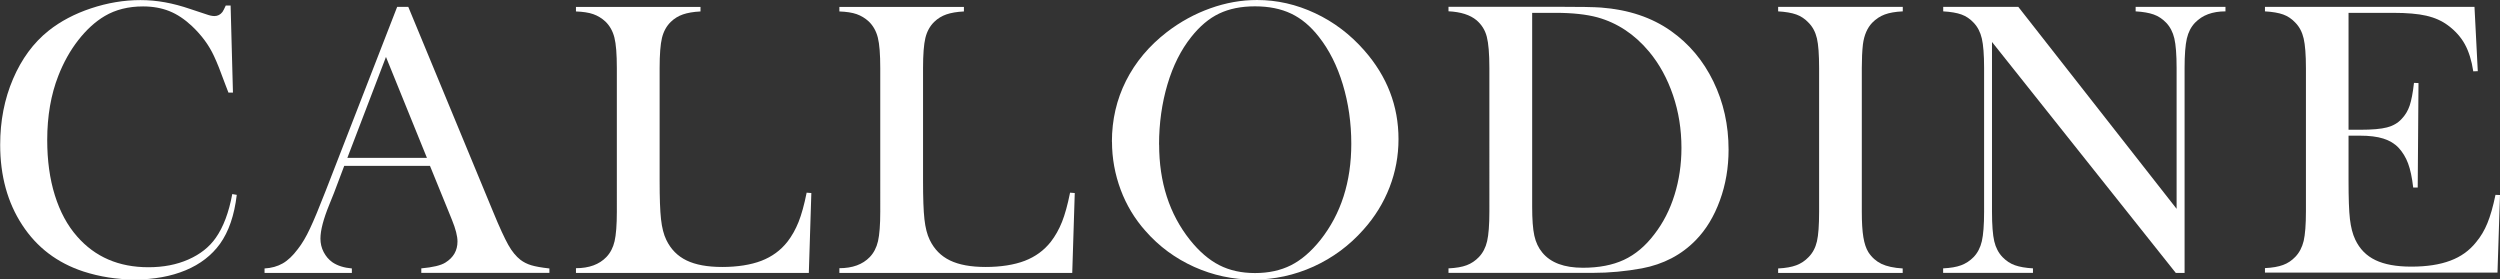
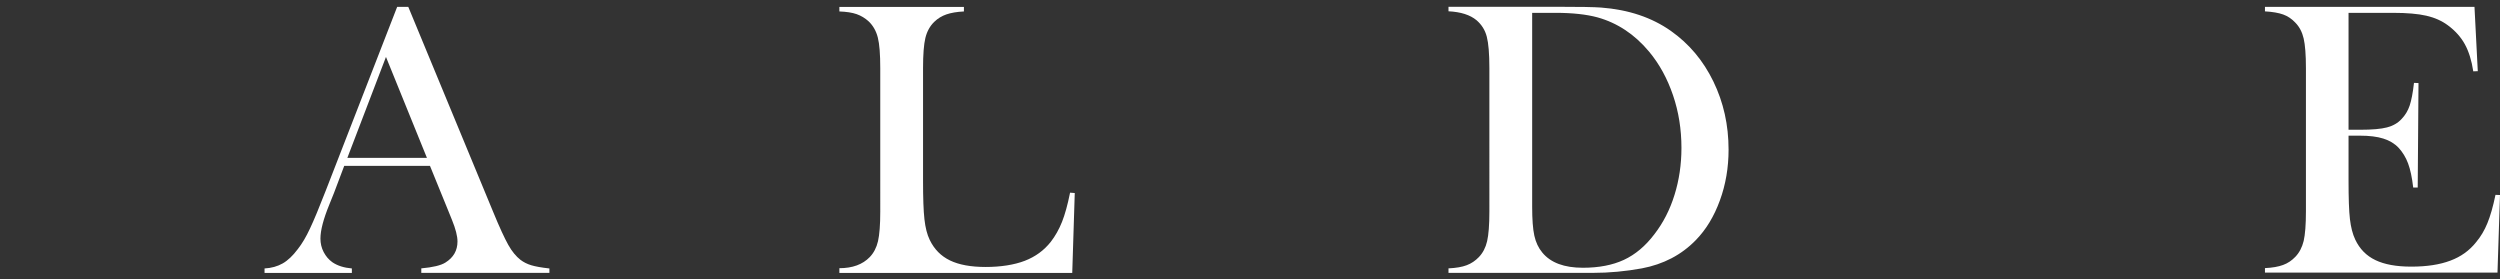
<svg xmlns="http://www.w3.org/2000/svg" id="Layer_1" viewBox="0 0 288.04 32.2">
  <rect x="0" y="0" width="288.04" height="32.2" fill="#333333" stroke="none" />
  <defs>
    <style>
      .cls-1 {
        fill: #fff;
      }
    </style>
  </defs>
-   <path class="cls-1" d="M26.57.63l.27,10.04h-.52c-.16-.43-.29-.76-.38-.99-.52-1.44-.95-2.51-1.28-3.21-.58-1.26-1.43-2.41-2.54-3.46-.84-.79-1.71-1.37-2.61-1.73s-1.91-.54-3.03-.54c-1.69,0-3.16.37-4.4,1.1-1.09.64-2.11,1.57-3.05,2.77s-1.71,2.58-2.31,4.12c-.85,2.17-1.28,4.64-1.28,7.41,0,2.35.29,4.47.88,6.36s1.44,3.47,2.56,4.74c2.07,2.37,4.81,3.55,8.22,3.55,1.71,0,3.24-.29,4.6-.89s2.42-1.43,3.17-2.51c.87-1.24,1.5-2.92,1.89-5.03l.52.09c-.28,2.37-.93,4.24-1.93,5.64-.96,1.33-2.28,2.35-3.96,3.05-1.68.7-3.63,1.06-5.85,1.06-2.07,0-4.04-.31-5.93-.92-3.01-.99-5.36-2.77-7.05-5.36-1.69-2.58-2.54-5.66-2.54-9.24,0-2.74.49-5.27,1.48-7.58S3.85,4.93,5.61,3.53c1.36-1.08,2.99-1.94,4.88-2.57s3.79-.95,5.69-.95,3.73.34,5.75,1.03l1.84.61c.36.13.67.2.94.2.37,0,.68-.16.92-.47.1-.15.23-.4.38-.74h.54Z" />
  <path class="cls-1" d="M63.29,31.44h-14.75v-.52c1.33-.12,2.26-.34,2.78-.67.93-.58,1.39-1.39,1.39-2.43,0-.61-.21-1.44-.63-2.47l-.38-.94-2.16-5.3h-9.88l-1.17,3.1-.56,1.39c-.67,1.65-1.01,2.94-1.01,3.89,0,.55.12,1.07.37,1.55s.58.87,1,1.17c.58.4,1.33.64,2.25.72v.52h-10.06v-.52c.79-.04,1.49-.24,2.09-.58s1.18-.9,1.75-1.66c.48-.61.95-1.4,1.4-2.37.46-.97,1.06-2.42,1.81-4.35L45.76.79h1.28l9.77,23.6c.73,1.78,1.32,3.05,1.75,3.82s.91,1.34,1.41,1.73c.36.27.77.48,1.24.62.46.14,1.16.27,2.09.37v.52ZM49.19,18.19l-4.72-11.63-4.45,11.63h9.16Z" />
-   <path class="cls-1" d="M66.36,31.44v-.54c1.51,0,2.68-.43,3.5-1.28.46-.48.78-1.09.95-1.83.17-.74.26-1.88.26-3.4V7.84c0-1.59-.09-2.76-.28-3.51s-.54-1.37-1.04-1.85c-.42-.39-.89-.67-1.4-.85s-1.18-.28-1.99-.31v-.52h14.35v.52c-.82.04-1.5.16-2.02.34s-.99.46-1.39.85c-.51.49-.85,1.12-1.03,1.86s-.27,1.91-.27,3.48v12.96c0,1.99.05,3.47.16,4.45s.31,1.77.61,2.38c.52,1.08,1.3,1.87,2.34,2.37s2.4.75,4.11.75,3.28-.24,4.5-.71c1.22-.47,2.22-1.2,3-2.19.52-.67.95-1.44,1.29-2.29s.65-1.98.93-3.37l.54.04-.29,9.21h-26.81Z" />
  <path class="cls-1" d="M96.71,31.44v-.54c1.51,0,2.68-.43,3.5-1.28.46-.48.78-1.09.95-1.83.17-.74.26-1.88.26-3.4V7.84c0-1.59-.09-2.76-.28-3.51s-.54-1.37-1.04-1.85c-.42-.39-.89-.67-1.4-.85s-1.18-.28-1.99-.31v-.52h14.35v.52c-.82.04-1.5.16-2.02.34s-.99.46-1.39.85c-.51.49-.85,1.12-1.03,1.86s-.27,1.91-.27,3.48v12.96c0,1.99.05,3.47.16,4.45s.31,1.77.61,2.38c.52,1.08,1.3,1.87,2.34,2.37s2.4.75,4.11.75,3.28-.24,4.5-.71c1.22-.47,2.22-1.2,3-2.19.52-.67.95-1.44,1.29-2.29s.65-1.98.93-3.37l.54.04-.29,9.21h-26.81Z" />
-   <path class="cls-1" d="M128.11,16.32c0-2.52.54-4.85,1.62-7,1.08-2.15,2.65-4.03,4.72-5.63,1.54-1.18,3.2-2.09,4.99-2.73,1.78-.64,3.58-.96,5.39-.96,2.31,0,4.54.51,6.69,1.52,2.16,1.01,4.04,2.44,5.66,4.28,2.64,3,3.95,6.41,3.95,10.23,0,1.92-.34,3.77-1.03,5.55-.69,1.78-1.69,3.41-3.01,4.88-1.62,1.83-3.53,3.24-5.74,4.25-2.21,1-4.52,1.5-6.93,1.5s-4.66-.49-6.83-1.46c-2.17-.98-4.04-2.35-5.61-4.14-1.24-1.39-2.2-2.98-2.86-4.75s-1-3.62-1-5.54ZM133.55,16.65c0,4.35,1.18,8.01,3.55,10.99,1.06,1.33,2.19,2.3,3.38,2.91,1.19.61,2.56.91,4.12.91s2.95-.3,4.14-.9,2.32-1.57,3.4-2.92c2.37-3,3.55-6.69,3.55-11.08,0-2.41-.33-4.69-.98-6.84-.65-2.15-1.57-3.97-2.75-5.47-.96-1.23-2.02-2.12-3.2-2.68-1.18-.56-2.56-.84-4.17-.84s-2.96.28-4.12.83c-1.16.55-2.23,1.45-3.22,2.7-1.18,1.48-2.1,3.3-2.74,5.46s-.97,4.47-.97,6.94Z" />
  <path class="cls-1" d="M166.89,30.92c.87-.04,1.56-.16,2.09-.36s1-.51,1.41-.94c.46-.48.78-1.09.95-1.83.17-.74.26-1.88.26-3.4V7.84c0-1.65-.1-2.85-.3-3.62s-.6-1.39-1.18-1.89c-.73-.61-1.81-.96-3.23-1.03v-.52h12.35c2.74,0,4.48.03,5.23.09,3.16.24,5.84,1.14,8.04,2.69,2.1,1.48,3.73,3.42,4.9,5.83s1.75,5.02,1.75,7.85c0,2.07-.33,4.02-1,5.85-.67,1.84-1.59,3.36-2.77,4.57-1.66,1.71-3.74,2.79-6.22,3.26-1.86.34-3.75.52-5.68.52h-16.6v-.52ZM176.53,1.48v22.32c0,1.47.08,2.58.25,3.35s.47,1.41.92,1.95c.96,1.17,2.52,1.75,4.67,1.75,1.84,0,3.42-.3,4.73-.91,1.31-.61,2.48-1.59,3.51-2.95,1.02-1.32,1.79-2.82,2.32-4.53.53-1.7.8-3.51.8-5.42,0-2.13-.32-4.15-.97-6.06s-1.56-3.59-2.76-5.03c-1.66-1.99-3.65-3.31-5.95-3.95-1.26-.34-2.86-.52-4.81-.52h-2.72Z" />
-   <path class="cls-1" d="M219.23.79v.52c-.85.04-1.55.16-2.08.36s-1.01.51-1.43.94c-.58.6-.94,1.43-1.08,2.49-.09.79-.13,1.71-.13,2.74v16.55c0,1.24.06,2.22.18,2.94s.31,1.3.58,1.73c.39.6.89,1.04,1.5,1.34.61.29,1.43.47,2.45.53v.52h-14.35v-.52c.87-.04,1.57-.17,2.1-.37.53-.2,1-.51,1.4-.93.48-.48.8-1.09.97-1.82s.25-1.87.25-3.41V7.84c0-1.54-.08-2.68-.25-3.41s-.49-1.34-.97-1.82c-.4-.43-.88-.75-1.41-.94s-1.24-.31-2.09-.36v-.52h14.35Z" />
-   <path class="cls-1" d="M229.51,4.85v19.54c0,1.54.09,2.68.26,3.41s.49,1.34.95,1.82c.42.43.89.75,1.43.94s1.22.31,2.08.36v.52h-10.35v-.52c.85-.04,1.55-.16,2.08-.36s1.01-.51,1.43-.94c.46-.48.78-1.09.95-1.83.17-.74.26-1.88.26-3.4V7.82c0-1.51-.09-2.64-.26-3.38s-.49-1.35-.95-1.83c-.4-.43-.87-.75-1.4-.94s-1.23-.31-2.1-.36v-.52h8.65l18.24,23.27V7.84c0-1.54-.09-2.68-.26-3.41s-.49-1.34-.95-1.82c-.42-.43-.89-.75-1.43-.94s-1.22-.31-2.08-.36v-.52h10.35v.52c-1.5,0-2.66.43-3.5,1.3-.46.48-.78,1.09-.95,1.83-.17.74-.26,1.87-.26,3.38v23.63h-1.01l-21.16-26.59Z" />
  <path class="cls-1" d="M285.1.79l.38,7.41-.52.02c-.19-1.26-.52-2.3-.97-3.12s-1.1-1.55-1.95-2.18c-.7-.52-1.53-.89-2.49-1.11s-2.23-.33-3.82-.33h-5.14v13.47h1.35c1.36,0,2.39-.09,3.08-.27s1.25-.5,1.68-.97c.42-.43.73-.95.93-1.54.2-.59.37-1.46.5-2.62l.52.02-.09,12.04h-.52c-.13-1.15-.33-2.08-.59-2.78-.26-.7-.63-1.3-1.09-1.8-.45-.48-1.03-.83-1.75-1.06s-1.63-.34-2.74-.34h-1.28v5.14c0,2.05.05,3.55.16,4.48s.31,1.72.61,2.35c.51,1.08,1.28,1.87,2.33,2.37,1.04.5,2.41.75,4.12.75,1.8,0,3.3-.23,4.51-.69,1.21-.45,2.2-1.16,2.96-2.12.54-.64.98-1.38,1.31-2.2.34-.82.65-1.91.93-3.26l.52.02-.29,8.94h-26.79v-.52c.85-.04,1.54-.16,2.08-.36.53-.19,1.01-.51,1.42-.94.46-.48.78-1.09.96-1.83.17-.74.26-1.88.26-3.4V7.84c0-1.53-.09-2.66-.26-3.4-.17-.74-.49-1.35-.96-1.83-.4-.43-.87-.75-1.4-.94s-1.23-.31-2.1-.36v-.52h24.14Z" />
</svg>